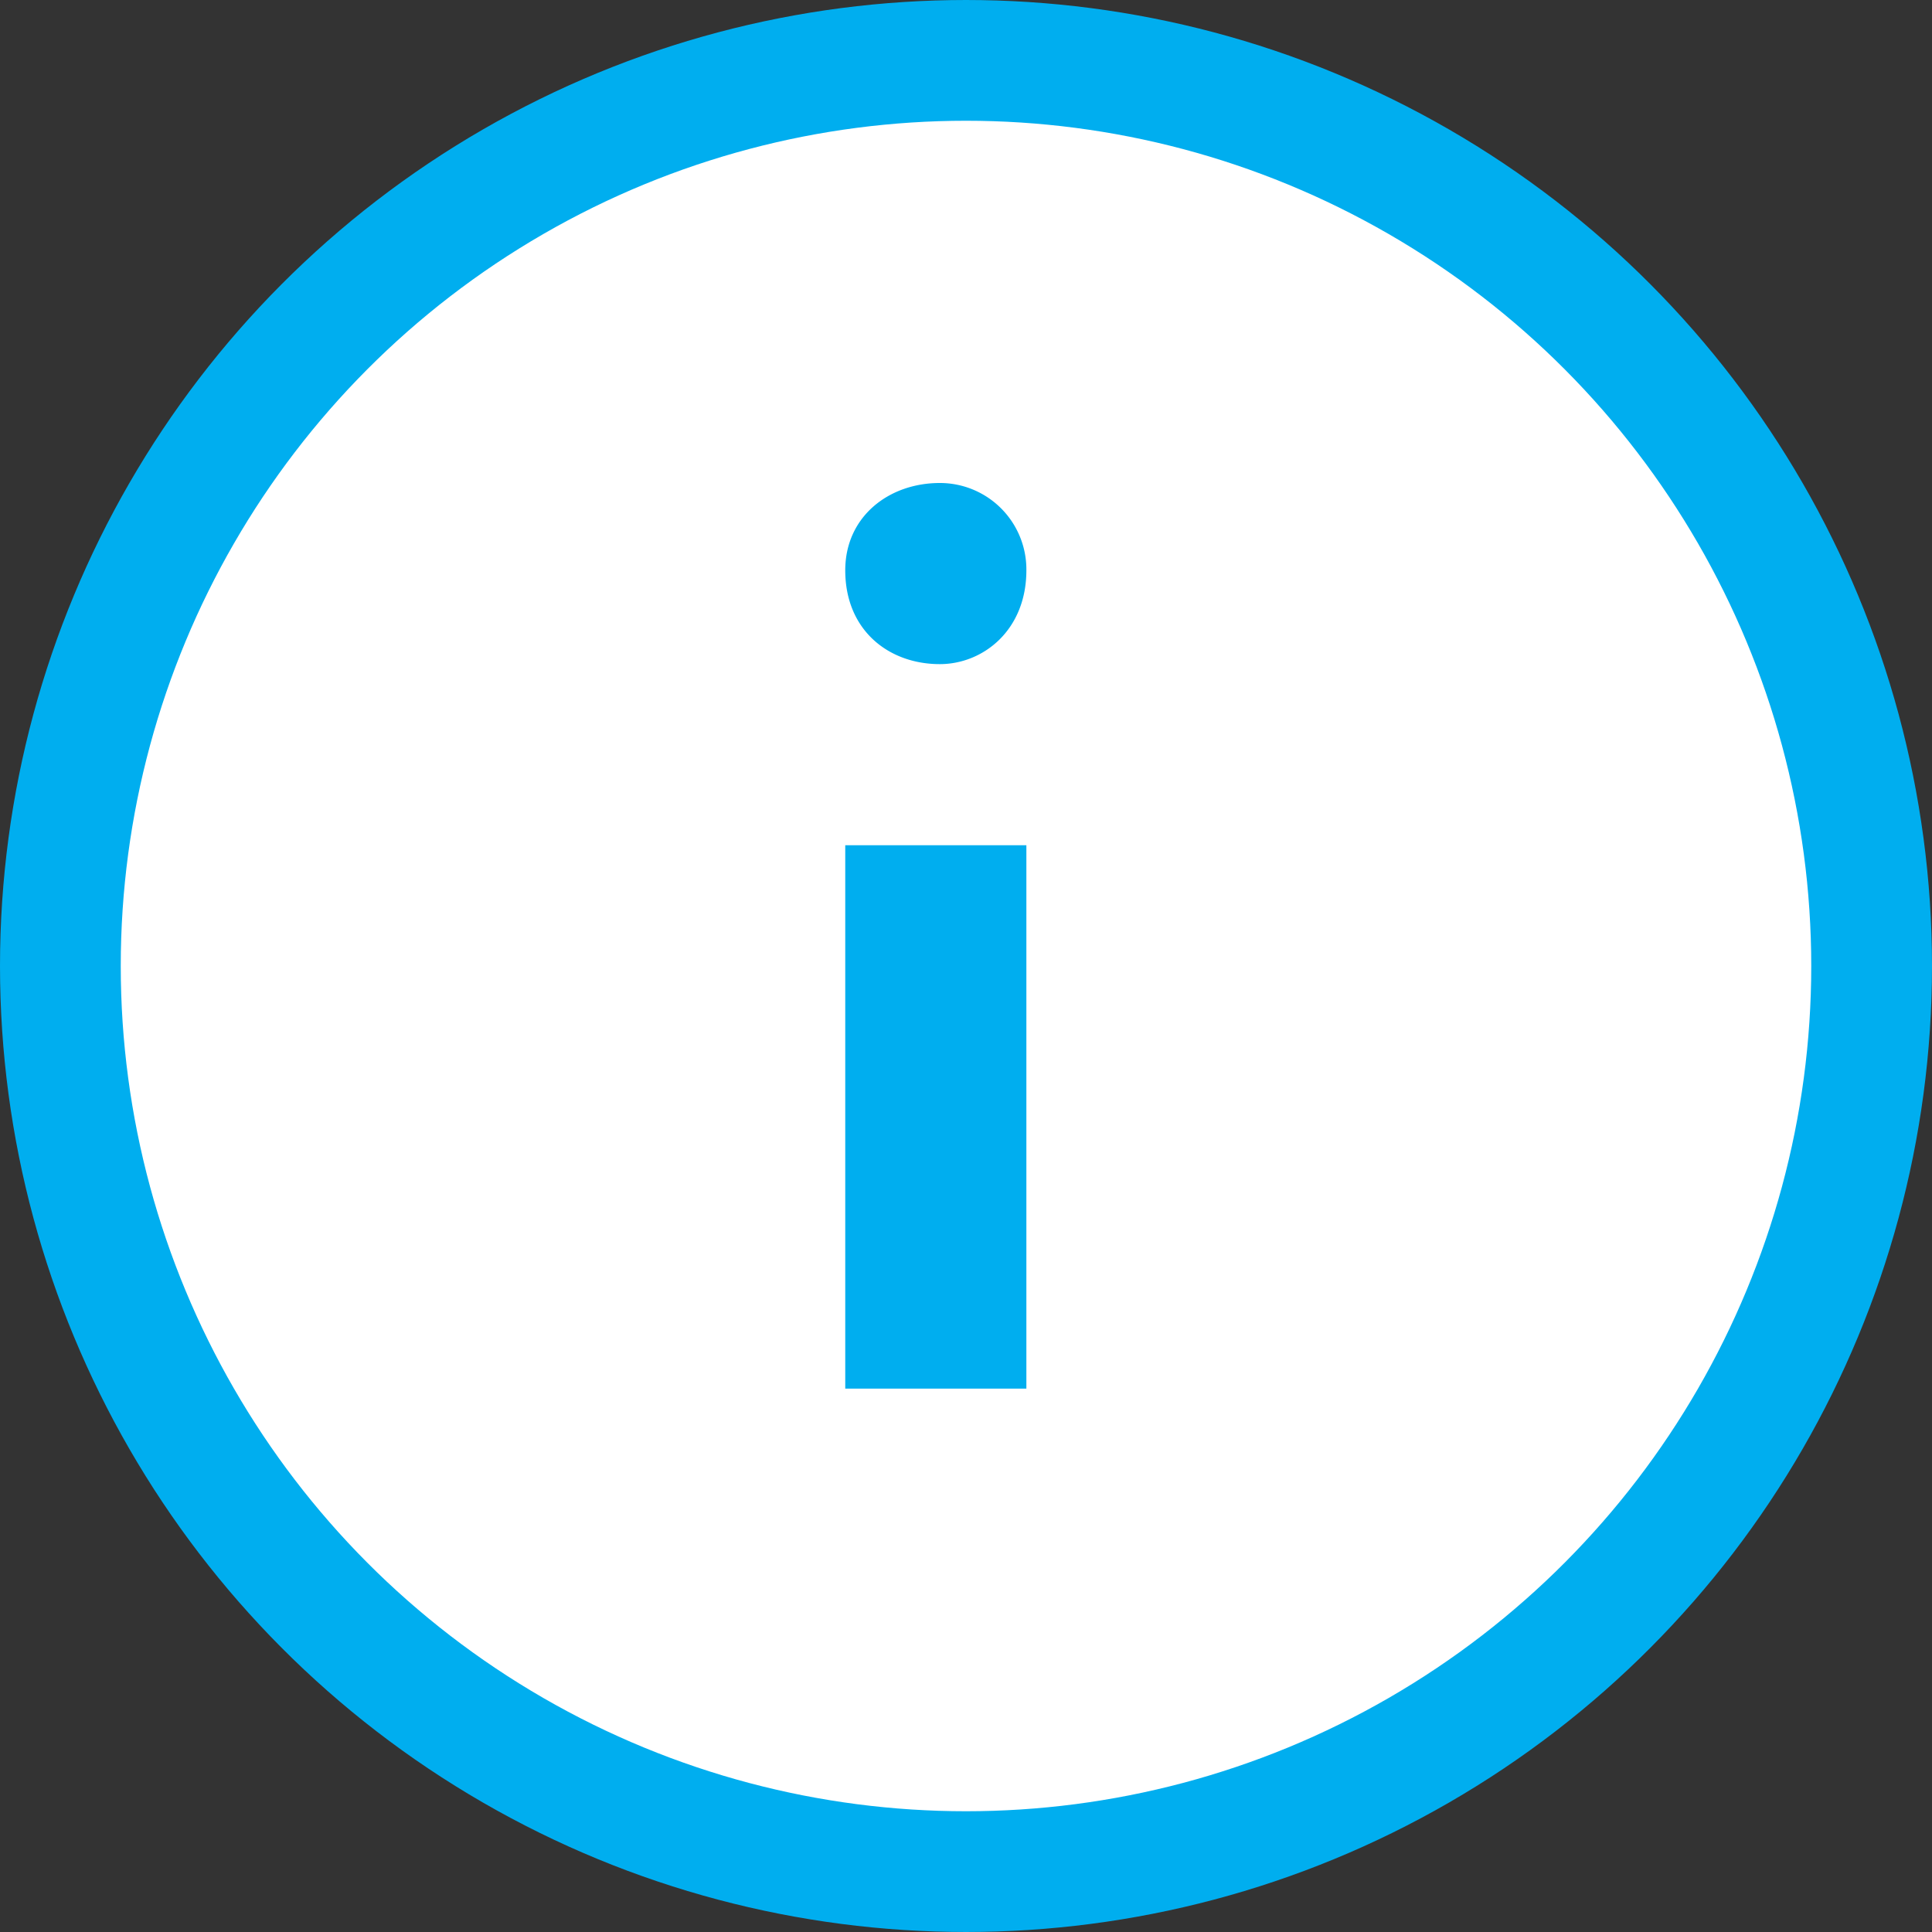
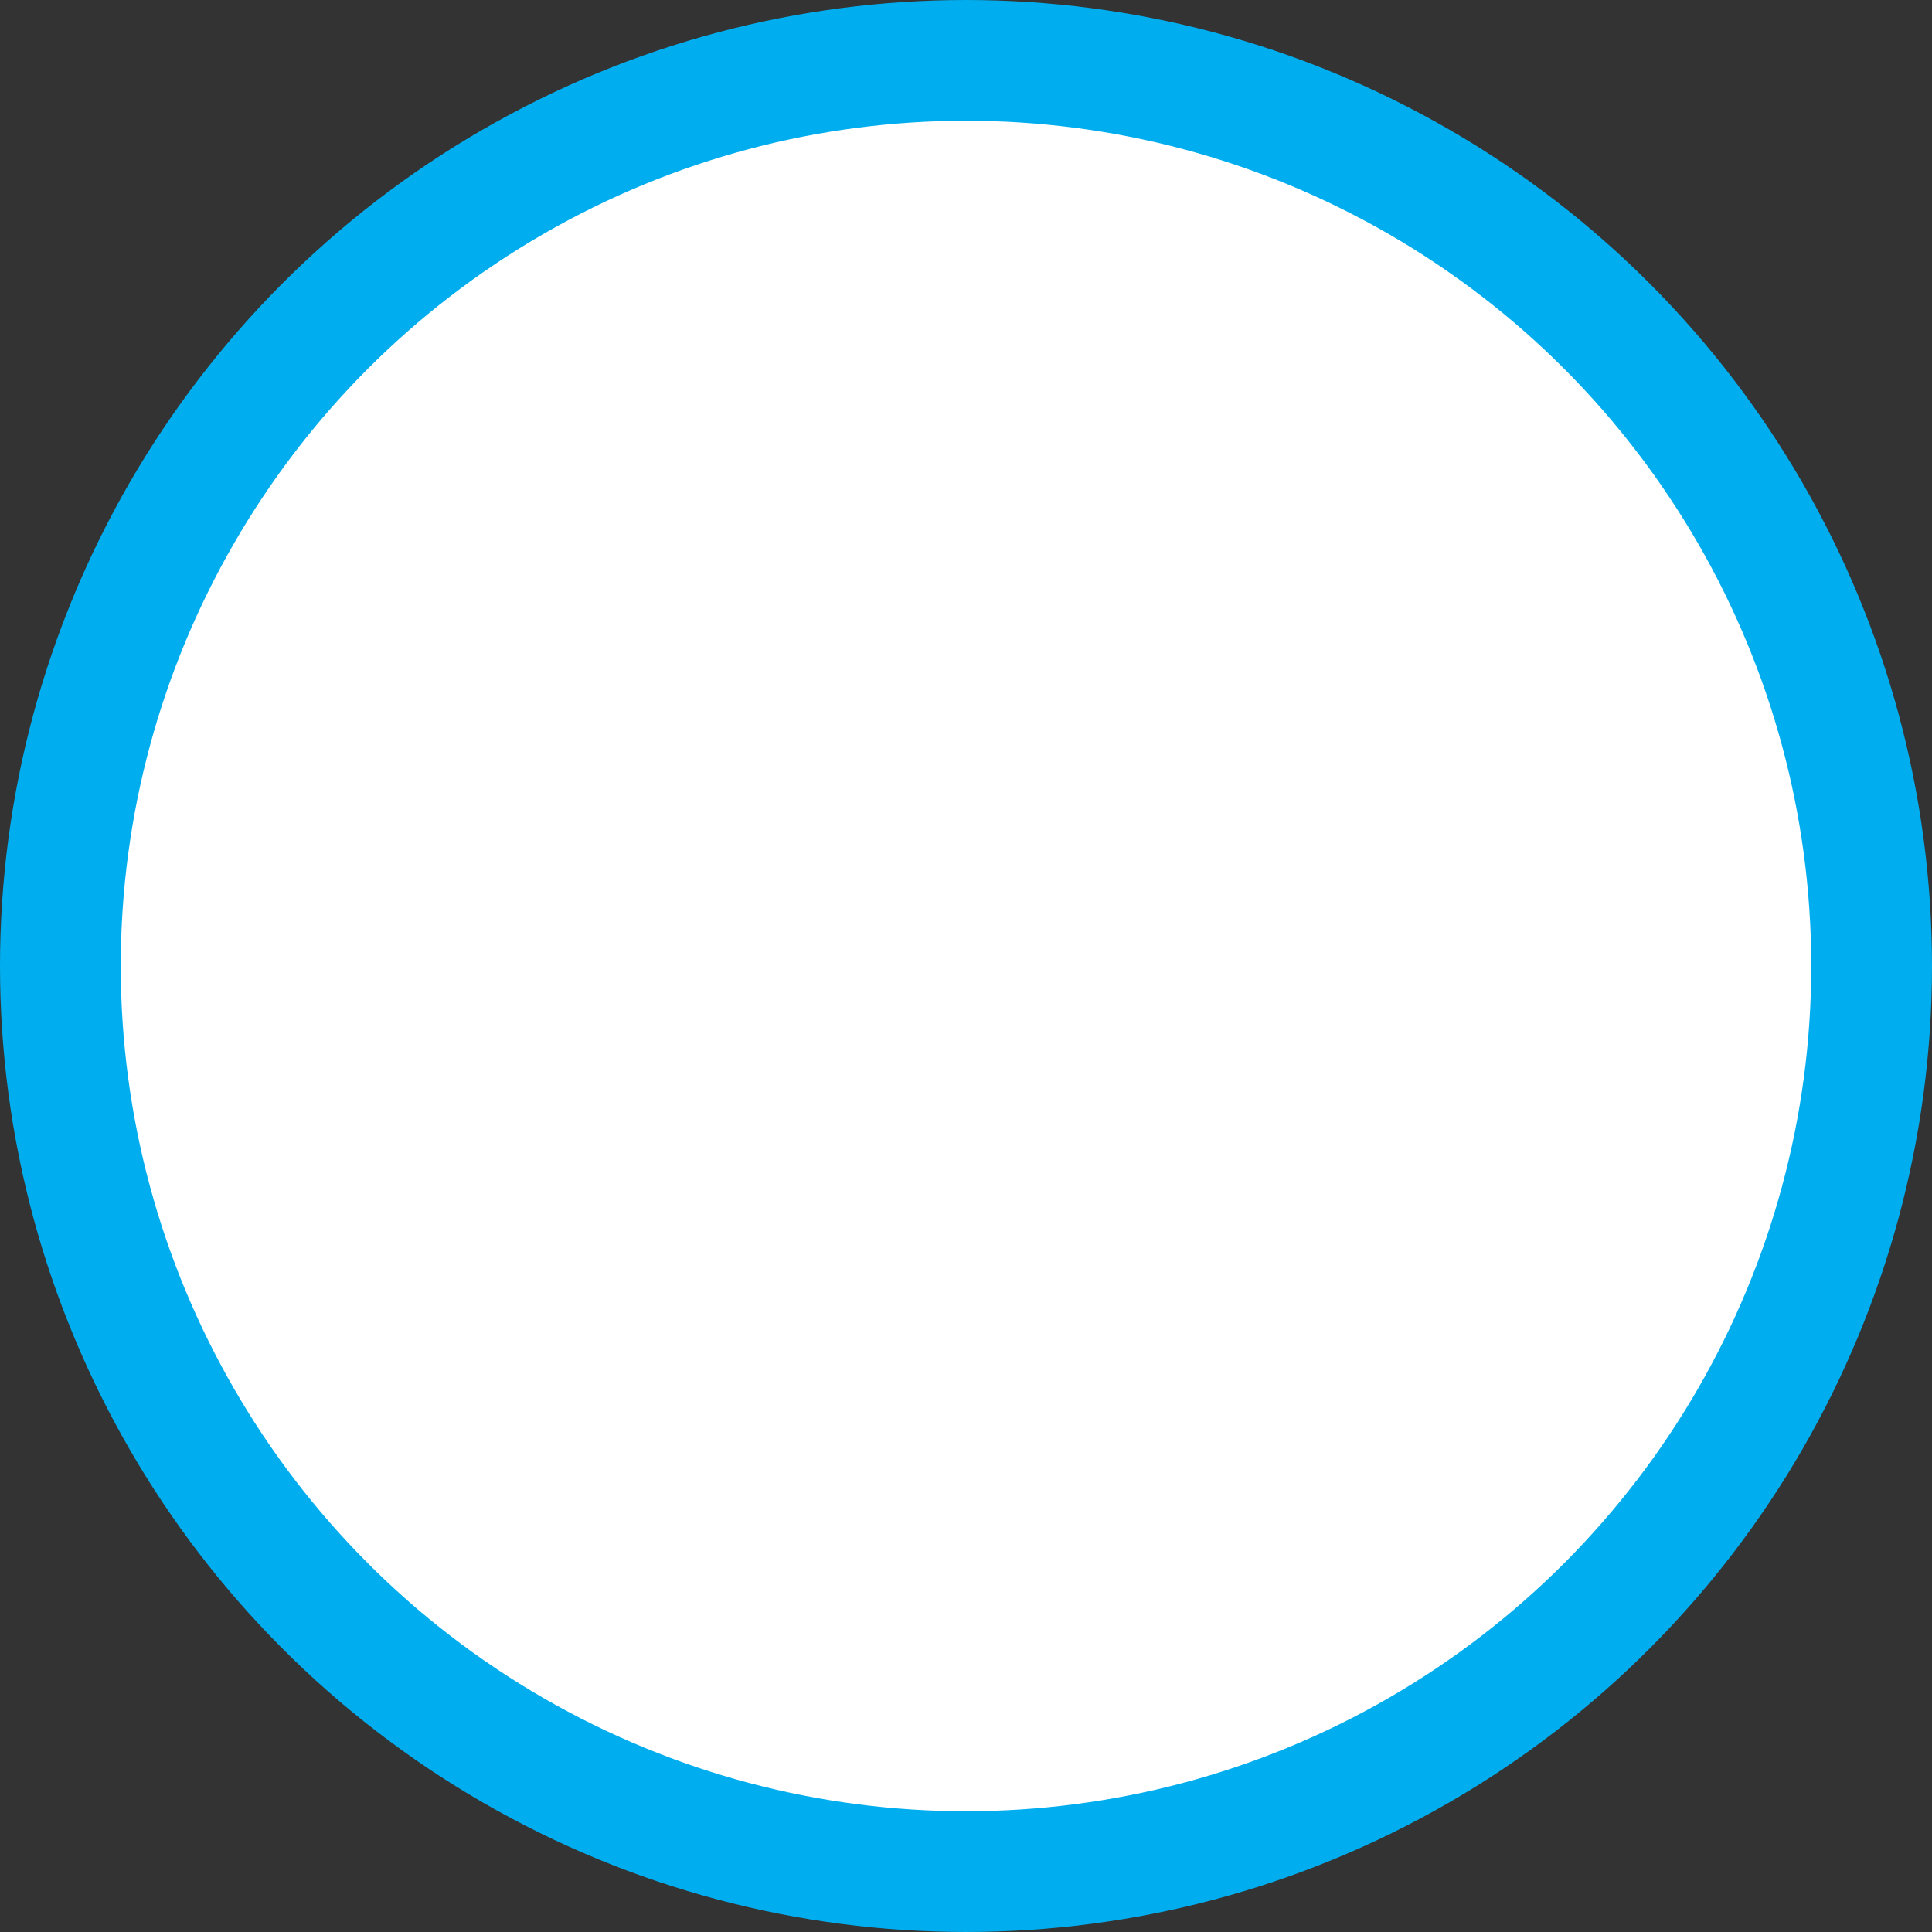
<svg xmlns="http://www.w3.org/2000/svg" width="16" height="16" fill="none">
  <rect width="100%" height="100%" fill="#333333" stroke="none" />
  <circle cx="8" cy="8" r="7.5" fill="#fff" stroke="#00AEEF" />
-   <path d="M7 4.723c0 .496.359.777.783.777.358 0 .717-.28.717-.777A.716.716 0 007.783 4C7.359 4 7 4.28 7 4.723zM8.5 11.5H7V7h1.5v4.5z" fill="#00AEEF" />
</svg>